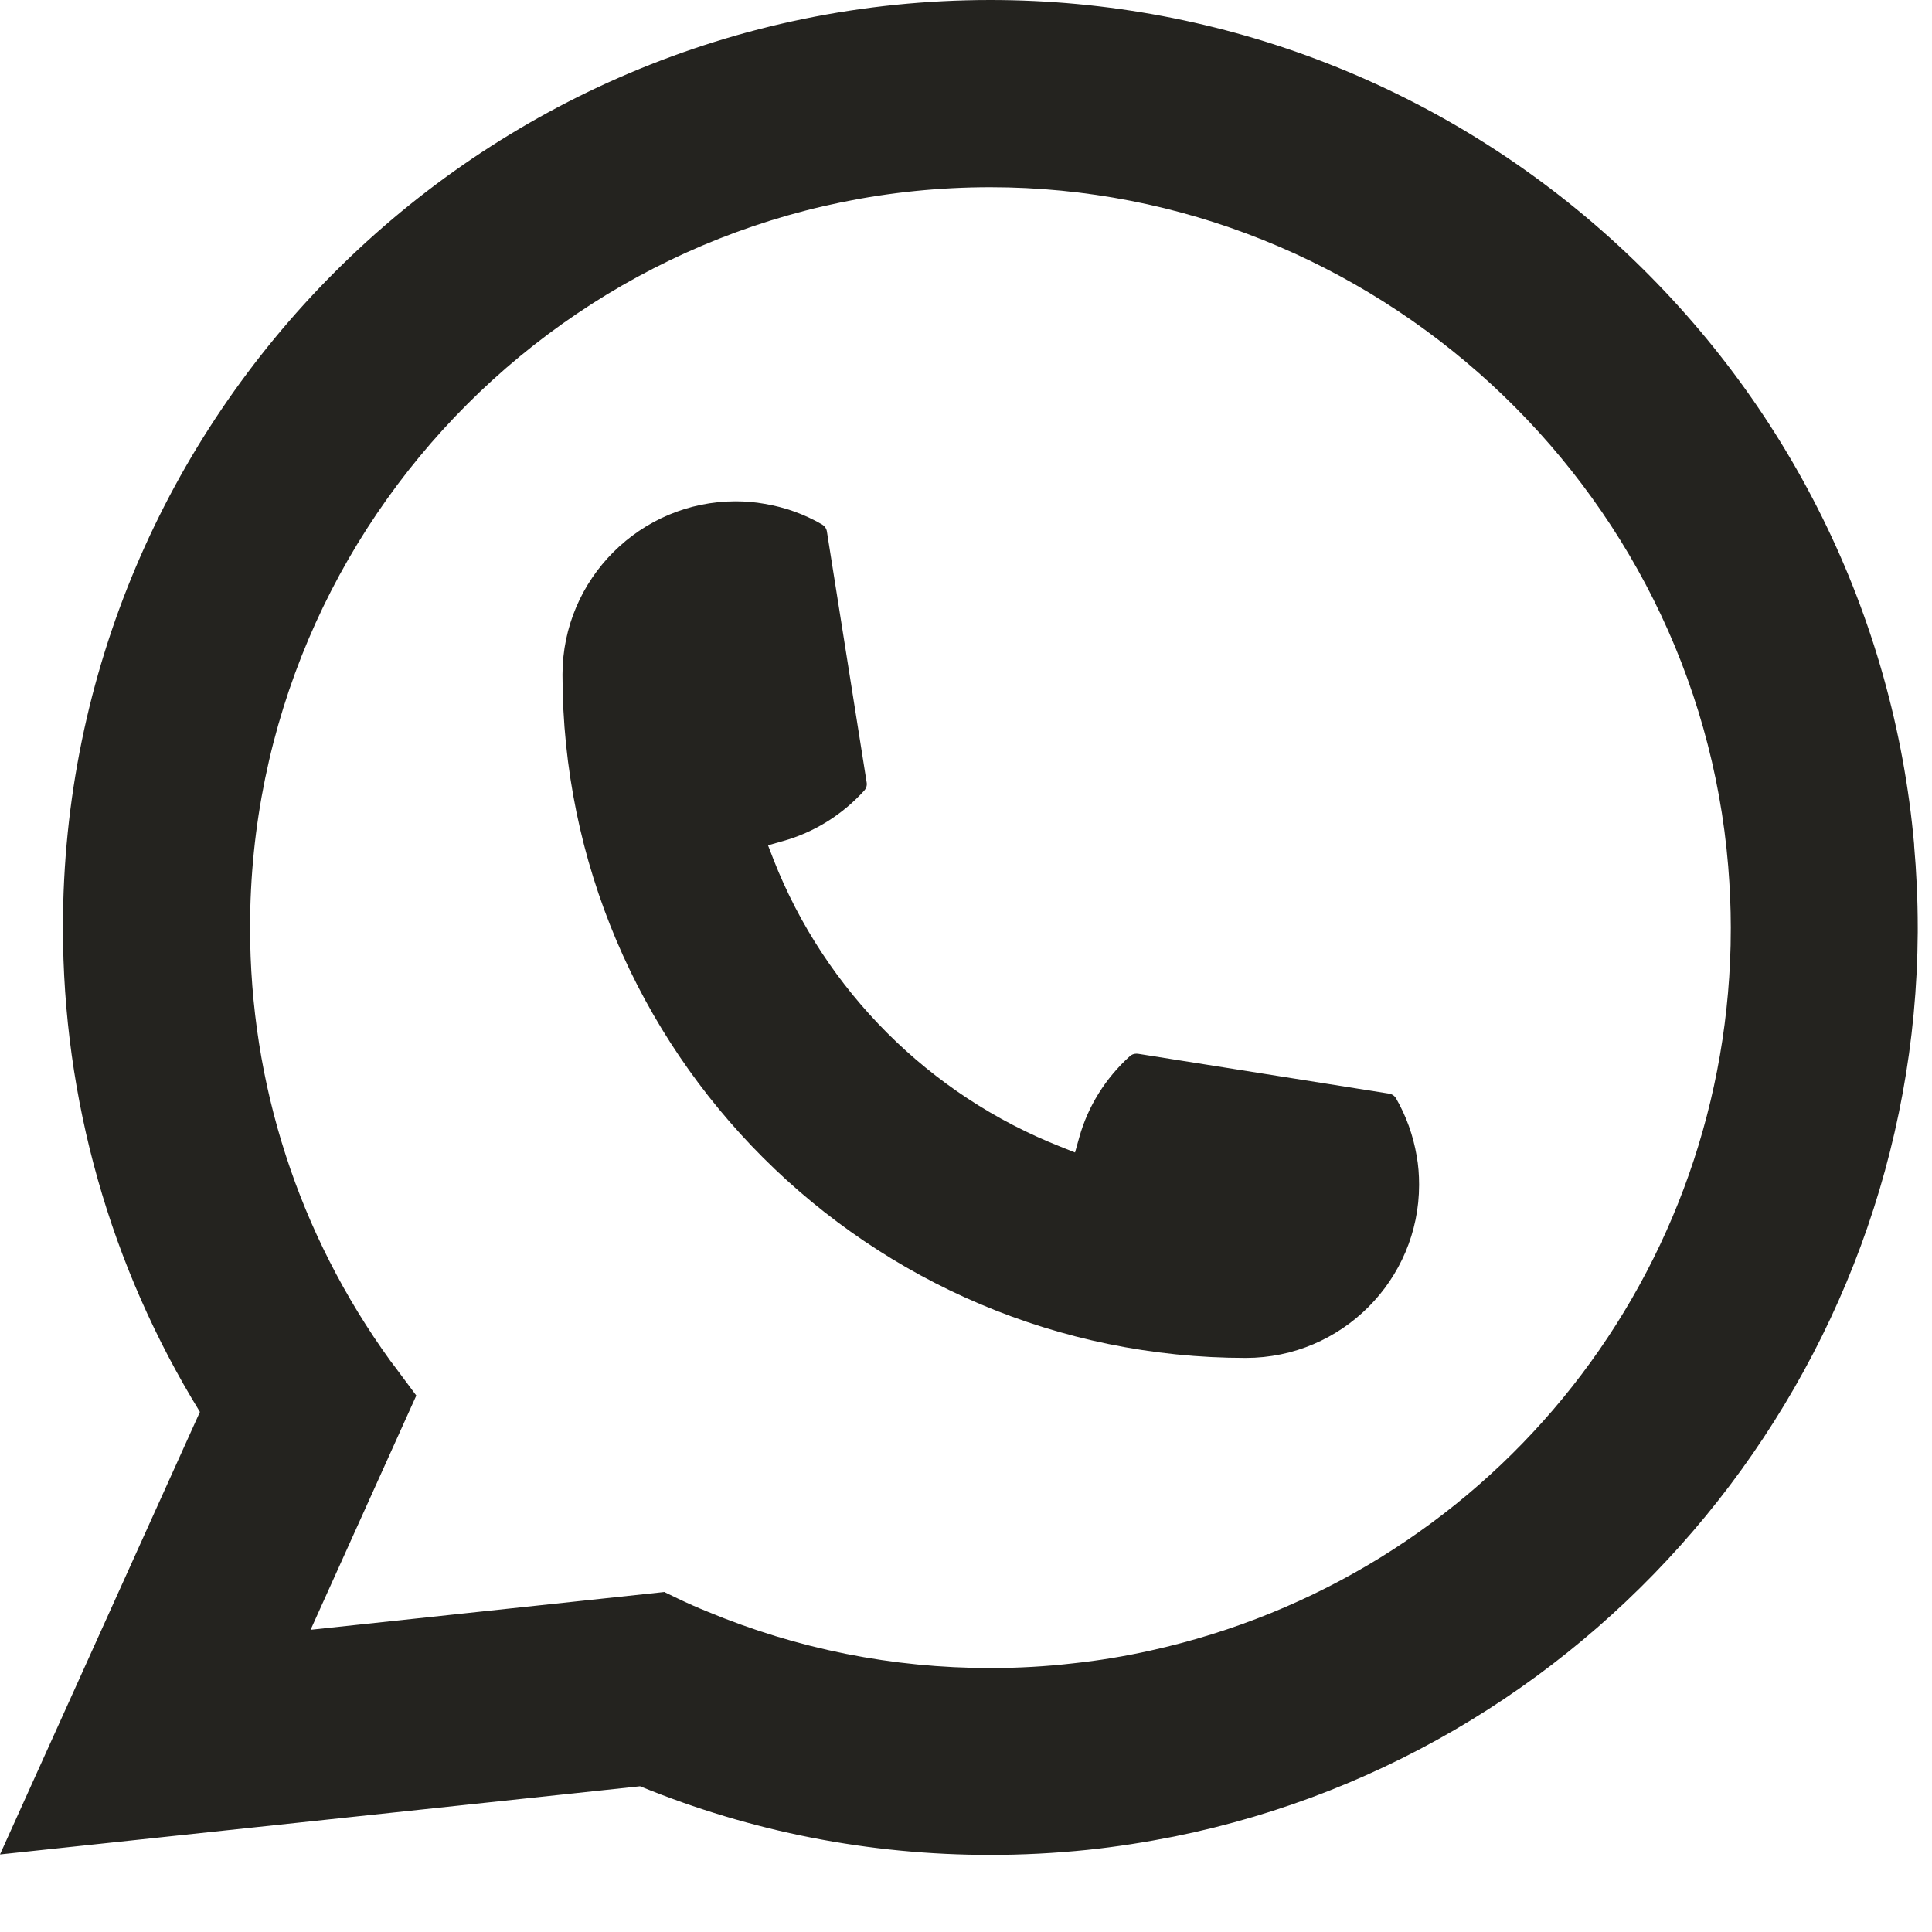
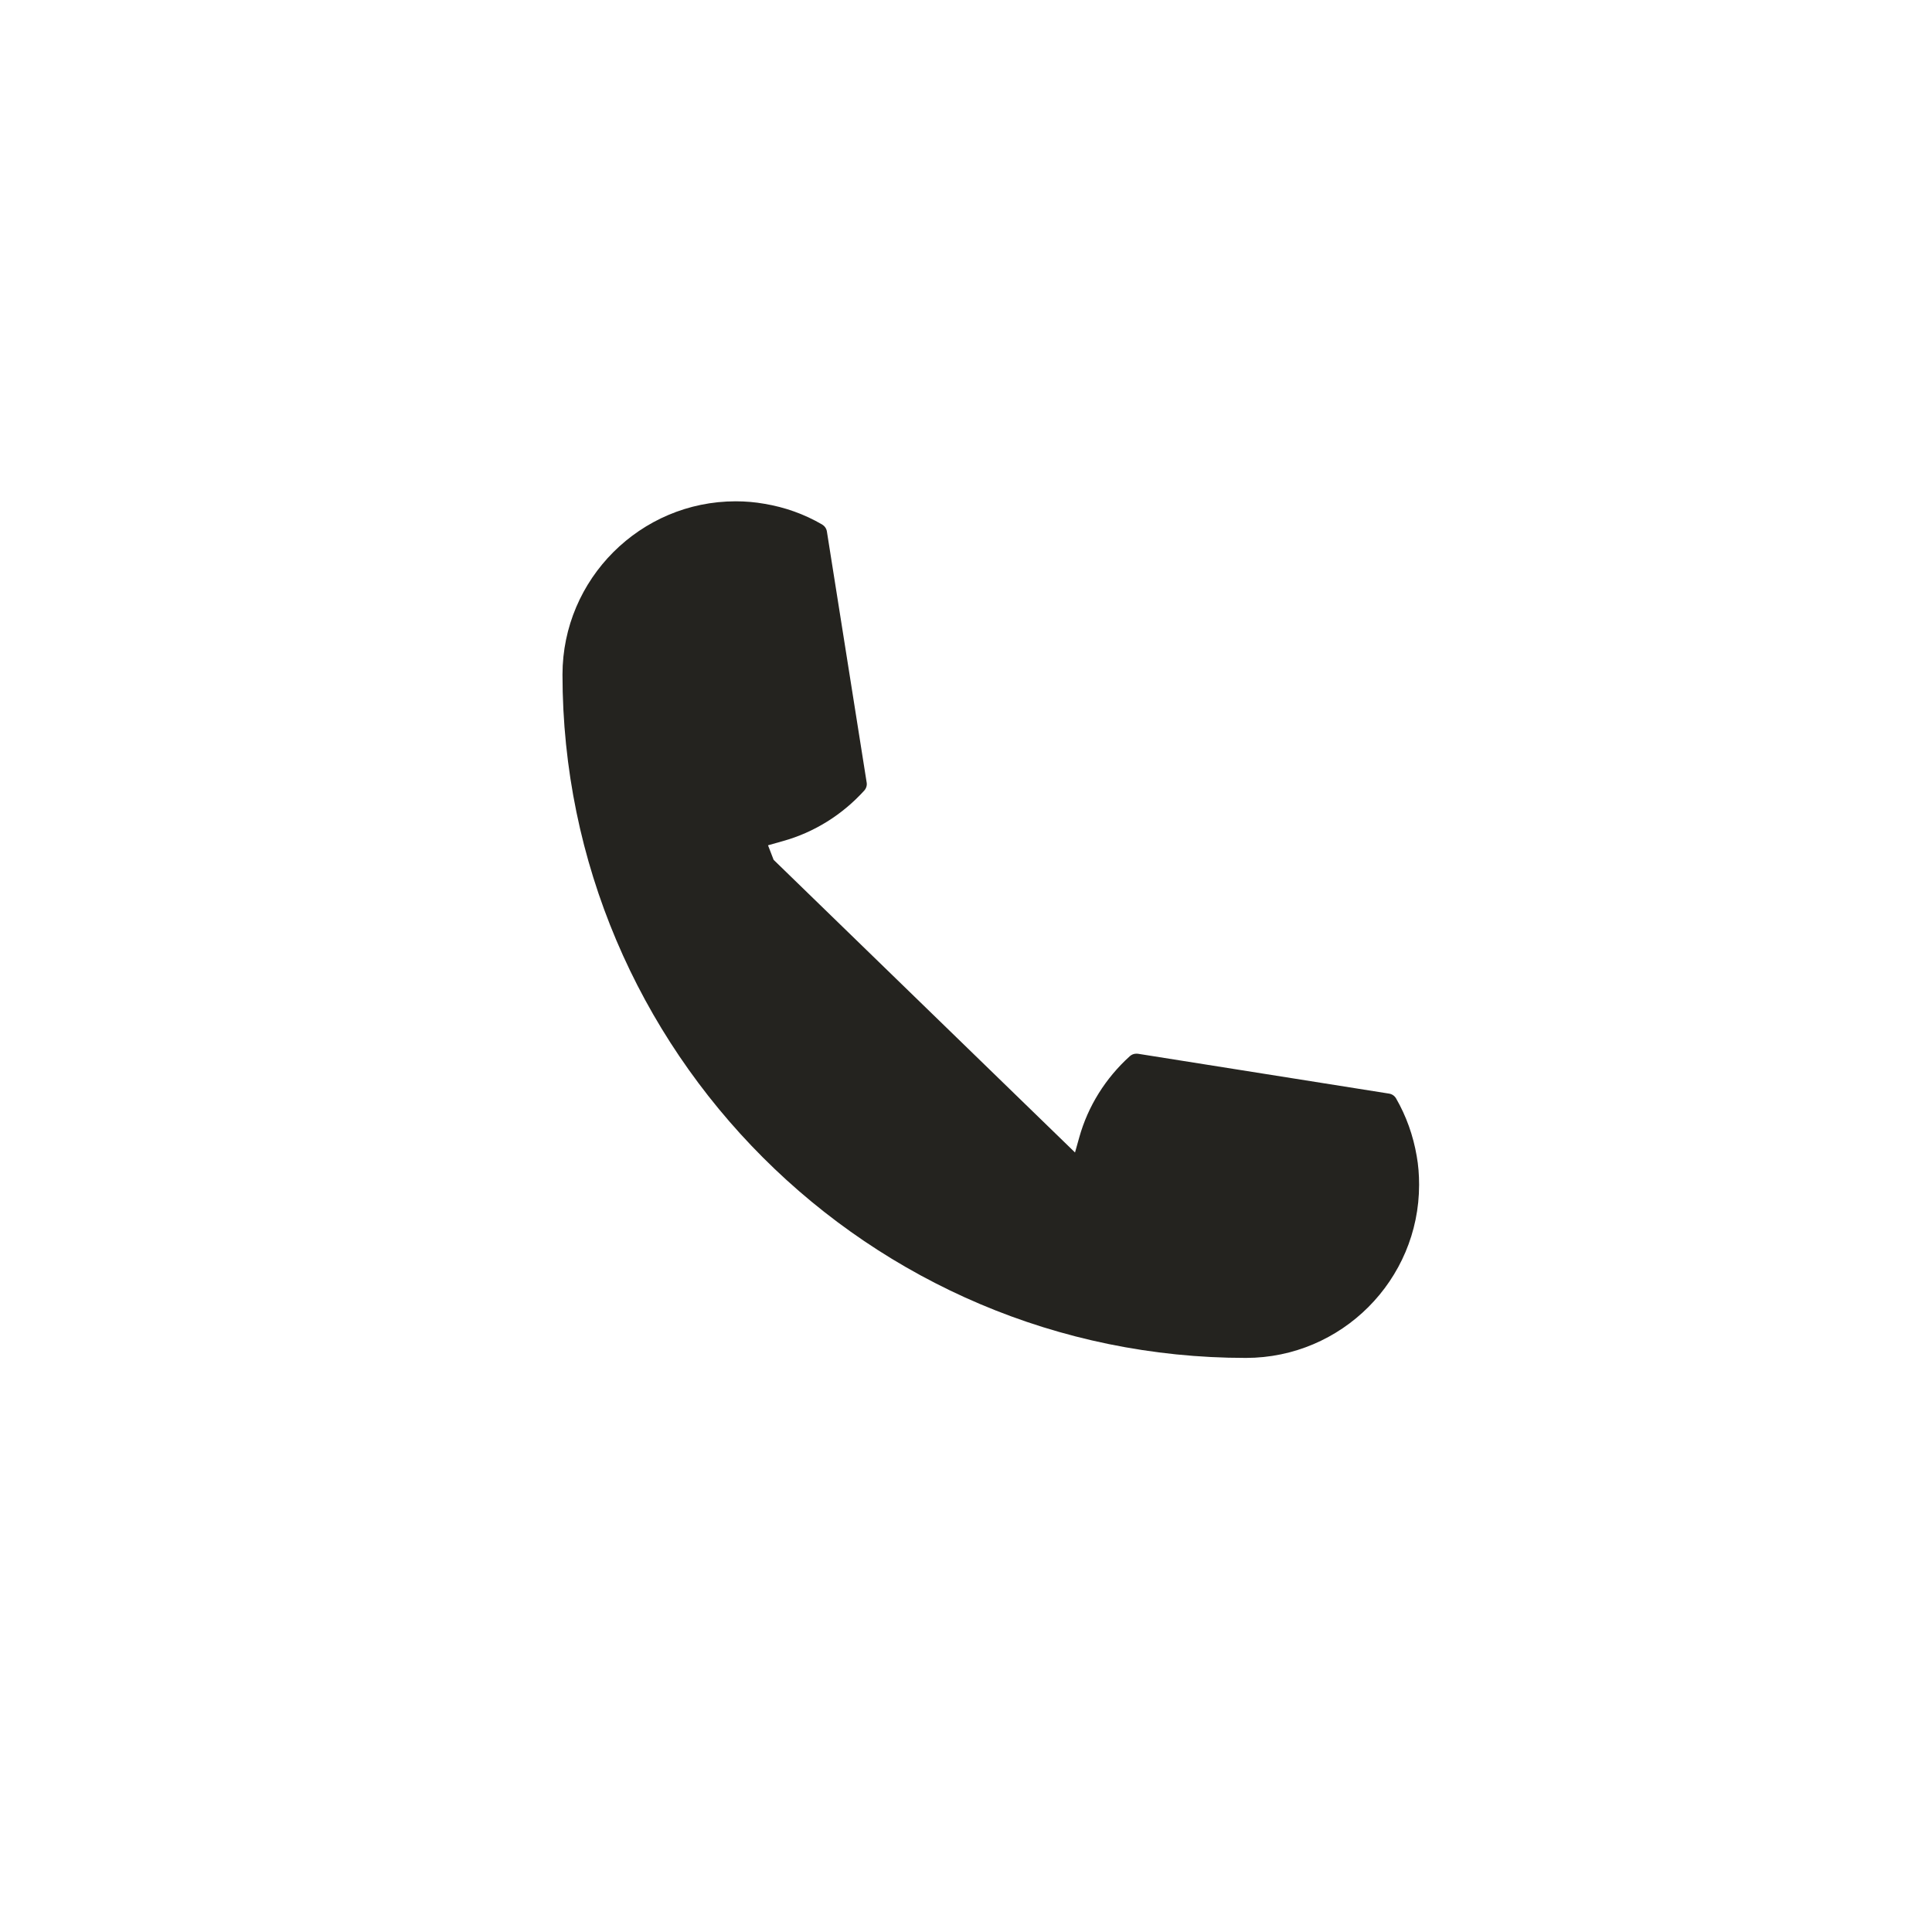
<svg xmlns="http://www.w3.org/2000/svg" width="21" height="21" viewBox="0 0 21 21" fill="none">
-   <path d="M13.543 14.76C9.447 14.76 6.115 11.427 6.114 7.332C6.115 6.293 6.961 5.449 7.997 5.449C8.103 5.449 8.209 5.458 8.309 5.476C8.531 5.513 8.742 5.588 8.936 5.701C8.964 5.718 8.983 5.745 8.988 5.777L9.42 8.504C9.426 8.536 9.416 8.568 9.395 8.592C9.156 8.856 8.851 9.047 8.511 9.142L8.348 9.188L8.409 9.346C8.967 10.768 10.104 11.903 11.527 12.464L11.685 12.527L11.731 12.363C11.826 12.023 12.017 11.719 12.281 11.48C12.301 11.462 12.326 11.453 12.352 11.453C12.358 11.453 12.363 11.453 12.37 11.454L15.098 11.887C15.13 11.892 15.157 11.91 15.174 11.938C15.286 12.132 15.361 12.344 15.399 12.566C15.417 12.665 15.425 12.769 15.425 12.878C15.425 13.915 14.581 14.759 13.543 14.76Z" fill="#24231F" />
-   <path d="M20.806 9.182C20.585 6.686 19.441 4.371 17.586 2.664C15.719 0.946 13.298 0 10.765 0C5.206 0 0.684 4.523 0.684 10.081C0.684 11.947 1.198 13.764 2.173 15.347L0 20.157L6.957 19.416C8.166 19.911 9.447 20.162 10.764 20.162C11.11 20.162 11.466 20.144 11.822 20.107C12.136 20.074 12.453 20.024 12.765 19.962C17.42 19.021 20.818 14.889 20.845 10.135V10.081C20.845 9.778 20.831 9.476 20.805 9.183L20.806 9.182ZM7.224 17.304L3.376 17.715L4.525 15.169L4.295 14.86C4.278 14.838 4.261 14.816 4.242 14.79C3.245 13.412 2.718 11.784 2.718 10.082C2.718 5.645 6.328 2.035 10.765 2.035C14.922 2.035 18.446 5.278 18.785 9.418C18.803 9.64 18.813 9.864 18.813 10.083C18.813 10.146 18.812 10.208 18.811 10.274C18.726 13.986 16.133 17.139 12.505 17.941C12.228 18.003 11.944 18.05 11.662 18.08C11.368 18.114 11.066 18.131 10.767 18.131C9.701 18.131 8.665 17.924 7.686 17.516C7.578 17.473 7.471 17.425 7.371 17.377L7.226 17.307L7.224 17.304Z" fill="#24231F" />
+   <path d="M13.543 14.76C9.447 14.76 6.115 11.427 6.114 7.332C6.115 6.293 6.961 5.449 7.997 5.449C8.103 5.449 8.209 5.458 8.309 5.476C8.531 5.513 8.742 5.588 8.936 5.701C8.964 5.718 8.983 5.745 8.988 5.777L9.42 8.504C9.426 8.536 9.416 8.568 9.395 8.592C9.156 8.856 8.851 9.047 8.511 9.142L8.348 9.188L8.409 9.346L11.685 12.527L11.731 12.363C11.826 12.023 12.017 11.719 12.281 11.48C12.301 11.462 12.326 11.453 12.352 11.453C12.358 11.453 12.363 11.453 12.37 11.454L15.098 11.887C15.13 11.892 15.157 11.91 15.174 11.938C15.286 12.132 15.361 12.344 15.399 12.566C15.417 12.665 15.425 12.769 15.425 12.878C15.425 13.915 14.581 14.759 13.543 14.76Z" fill="#24231F" />
</svg>